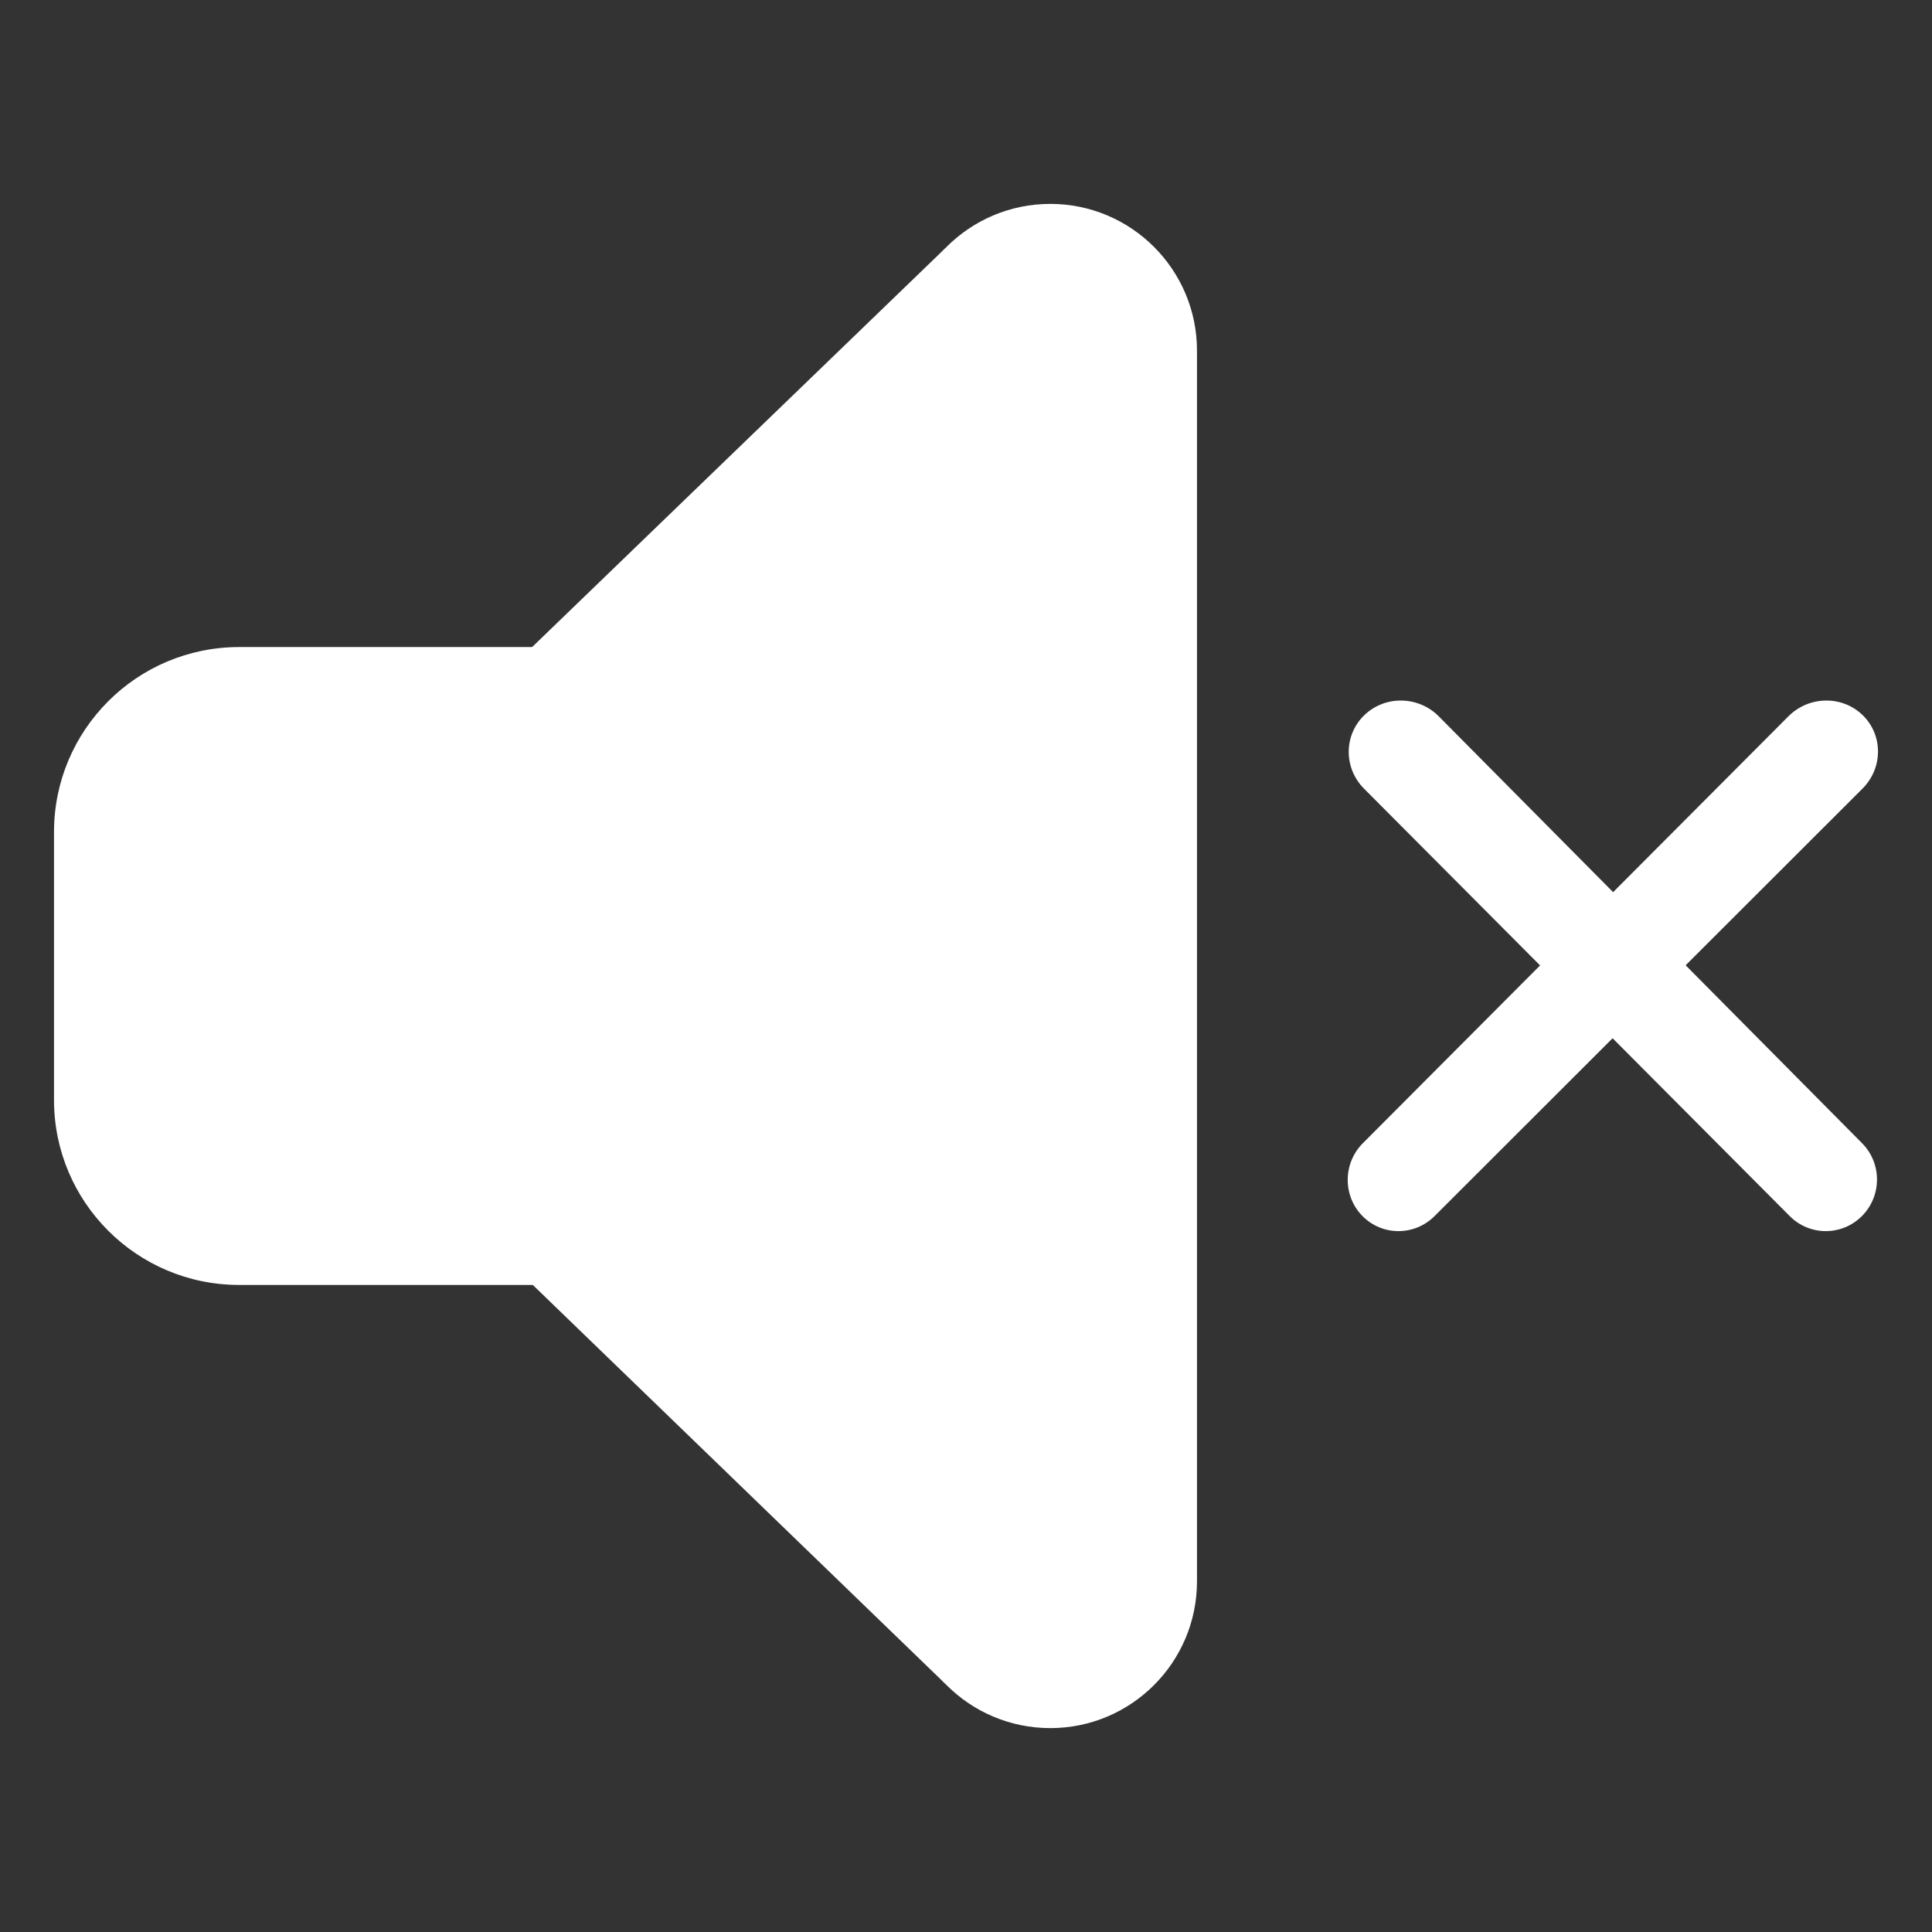
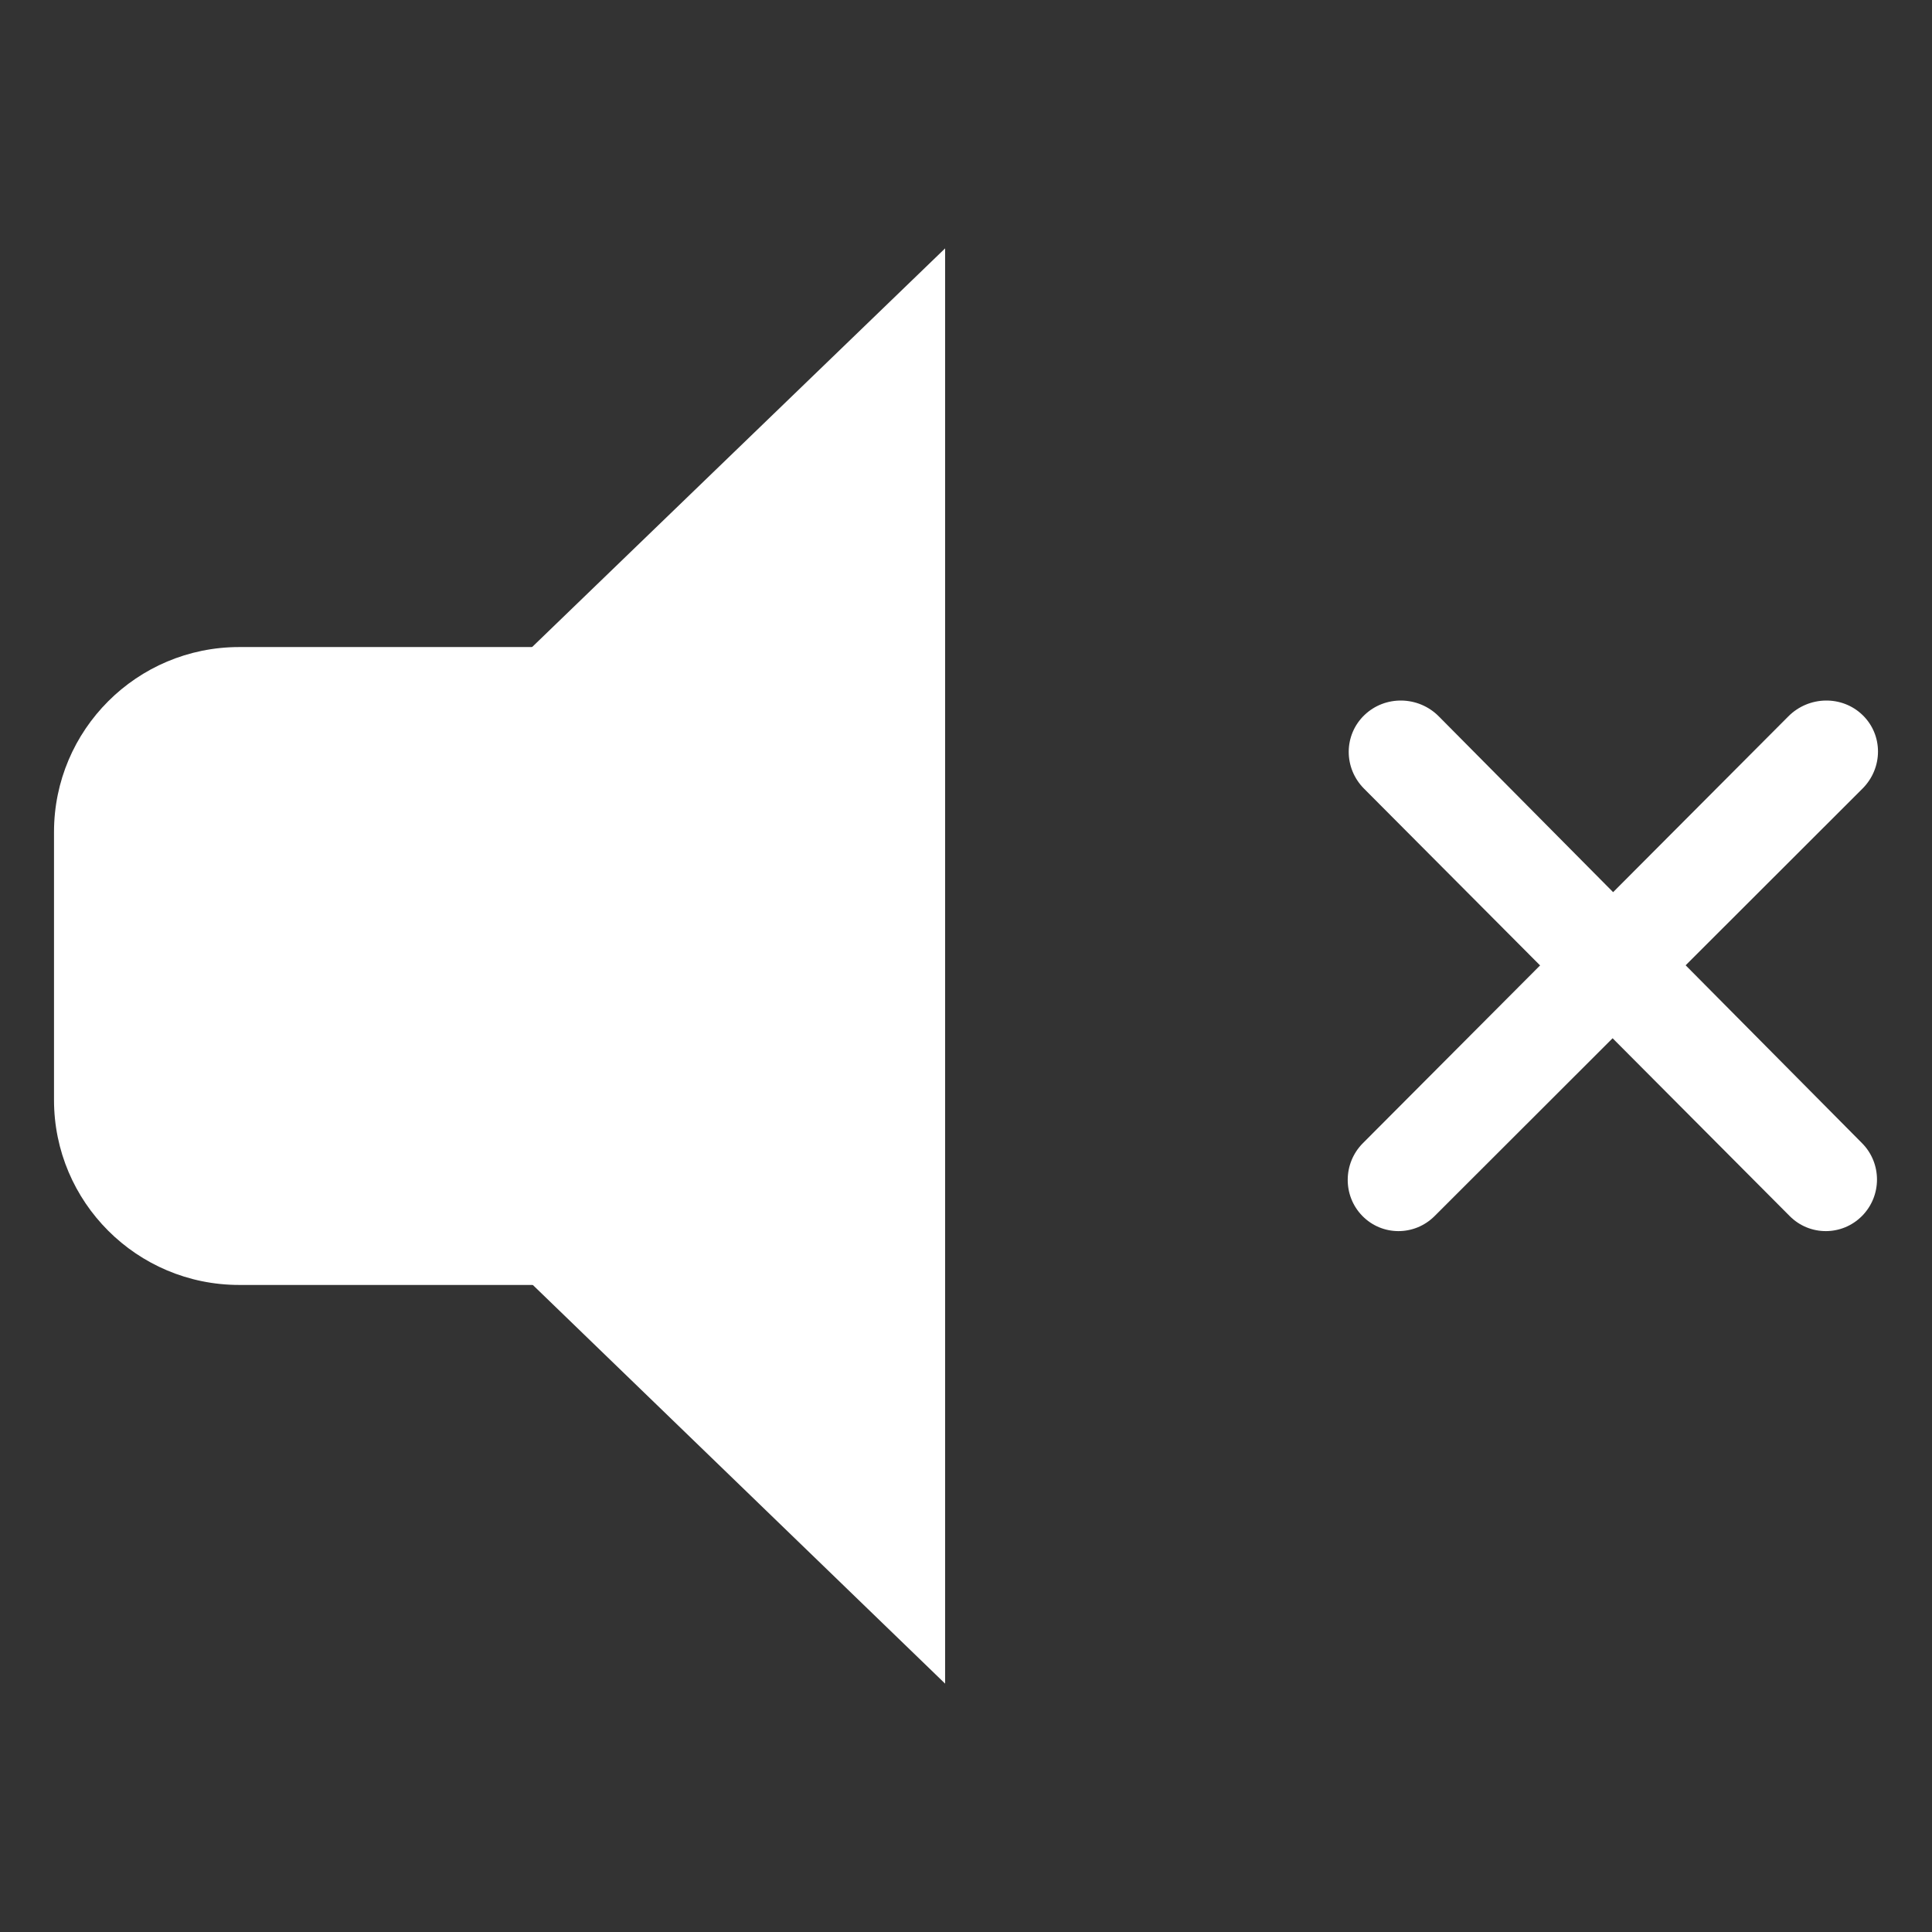
<svg xmlns="http://www.w3.org/2000/svg" xmlns:ns1="http://www.serif.com/" width="100%" height="100%" viewBox="0 0 256 256" version="1.1" xml:space="preserve" style="fill-rule:evenodd;clip-rule:evenodd;stroke-linejoin:round;stroke-miterlimit:2;">
  <rect x="0" y="0" width="256" height="256" fill="#333333" stroke="none" />
  <g id="Sound-Off" ns1:id="Sound Off">
    <g>
      <path id="Path" d="M31.693,85.738l52.602,0c13.552,0 24.537,10.974 24.537,24.512l0,35.5c0,13.538 -10.985,24.512 -24.537,24.512l-52.602,-0c-13.551,-0 -24.537,-10.974 -24.537,-24.512l0,-35.5c0,-13.538 10.986,-24.512 24.537,-24.512Z" style="fill:#fff;" />
-       <path d="M158.606,46.454c-0,-10.727 -8.71,-19.437 -19.438,-19.437c-10.727,0 -19.437,8.71 -19.437,19.437l-0,163.092c-0,10.727 8.71,19.437 19.437,19.437c10.728,-0 19.438,-8.71 19.438,-19.437l-0,-163.092Z" style="fill:#fff;" />
-       <path id="Path1" ns1:id="Path" d="M69.576,86.638l55.655,-53.727l-0,190.178l-55.506,-53.672l-0.149,-82.779Z" style="fill:#fff;" />
+       <path id="Path1" ns1:id="Path" d="M69.576,86.638l55.655,-53.727l-0,190.178l-55.506,-53.672l-0.149,-82.779" style="fill:#fff;" />
    </g>
    <g>
      <path id="Path2" ns1:id="Path" d="M246.808,94.756c2.722,2.645 2.714,7.01 -0.021,9.742l-56.702,56.643c-2.665,2.662 -6.949,2.648 -9.567,-0.026c-2.612,-2.667 -2.58,-6.979 0.07,-9.637l56.379,-56.557c2.719,-2.727 7.124,-2.805 9.841,-0.165Z" style="fill:#fff;" />
      <path id="Path3" ns1:id="Path" d="M180.787,94.756c-2.746,2.645 -2.769,7.01 -0.048,9.742l56.41,56.643c2.651,2.662 6.943,2.648 9.585,-0.026c2.636,-2.667 2.635,-6.979 -0.002,-9.637l-56.086,-56.557c-2.705,-2.727 -7.118,-2.805 -9.859,-0.165Z" style="fill:#fff;" />
    </g>
  </g>
</svg>